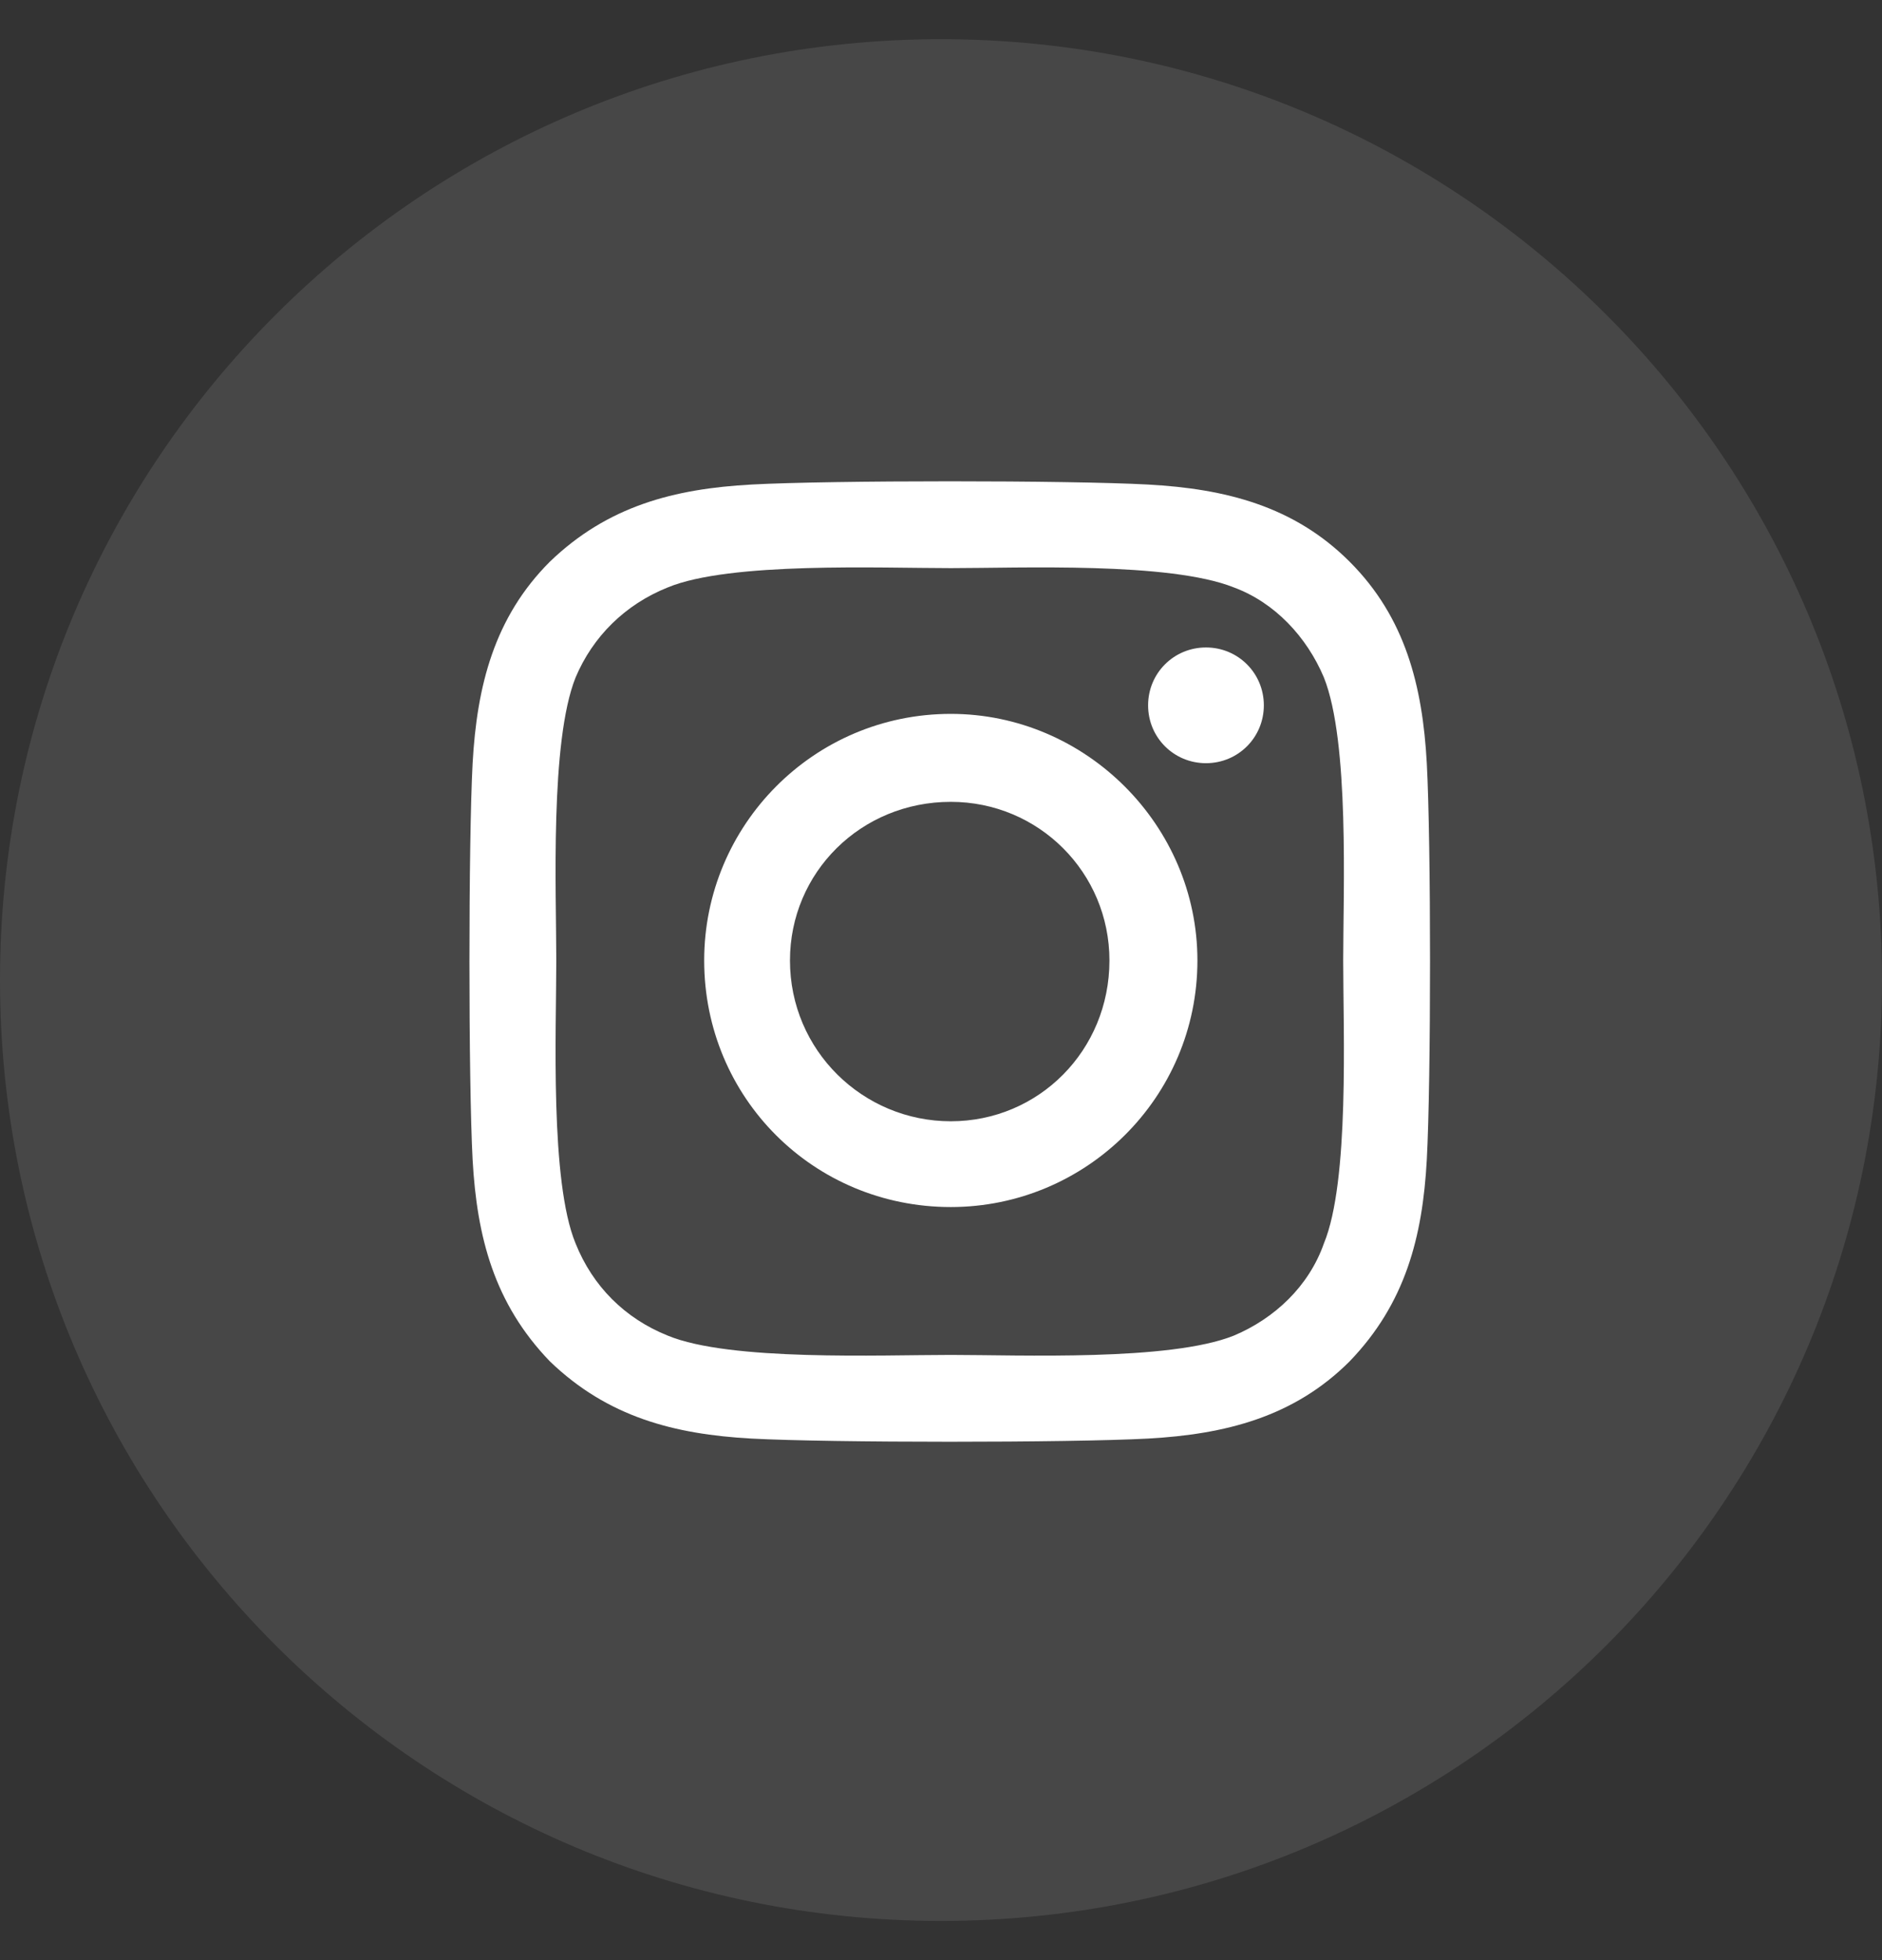
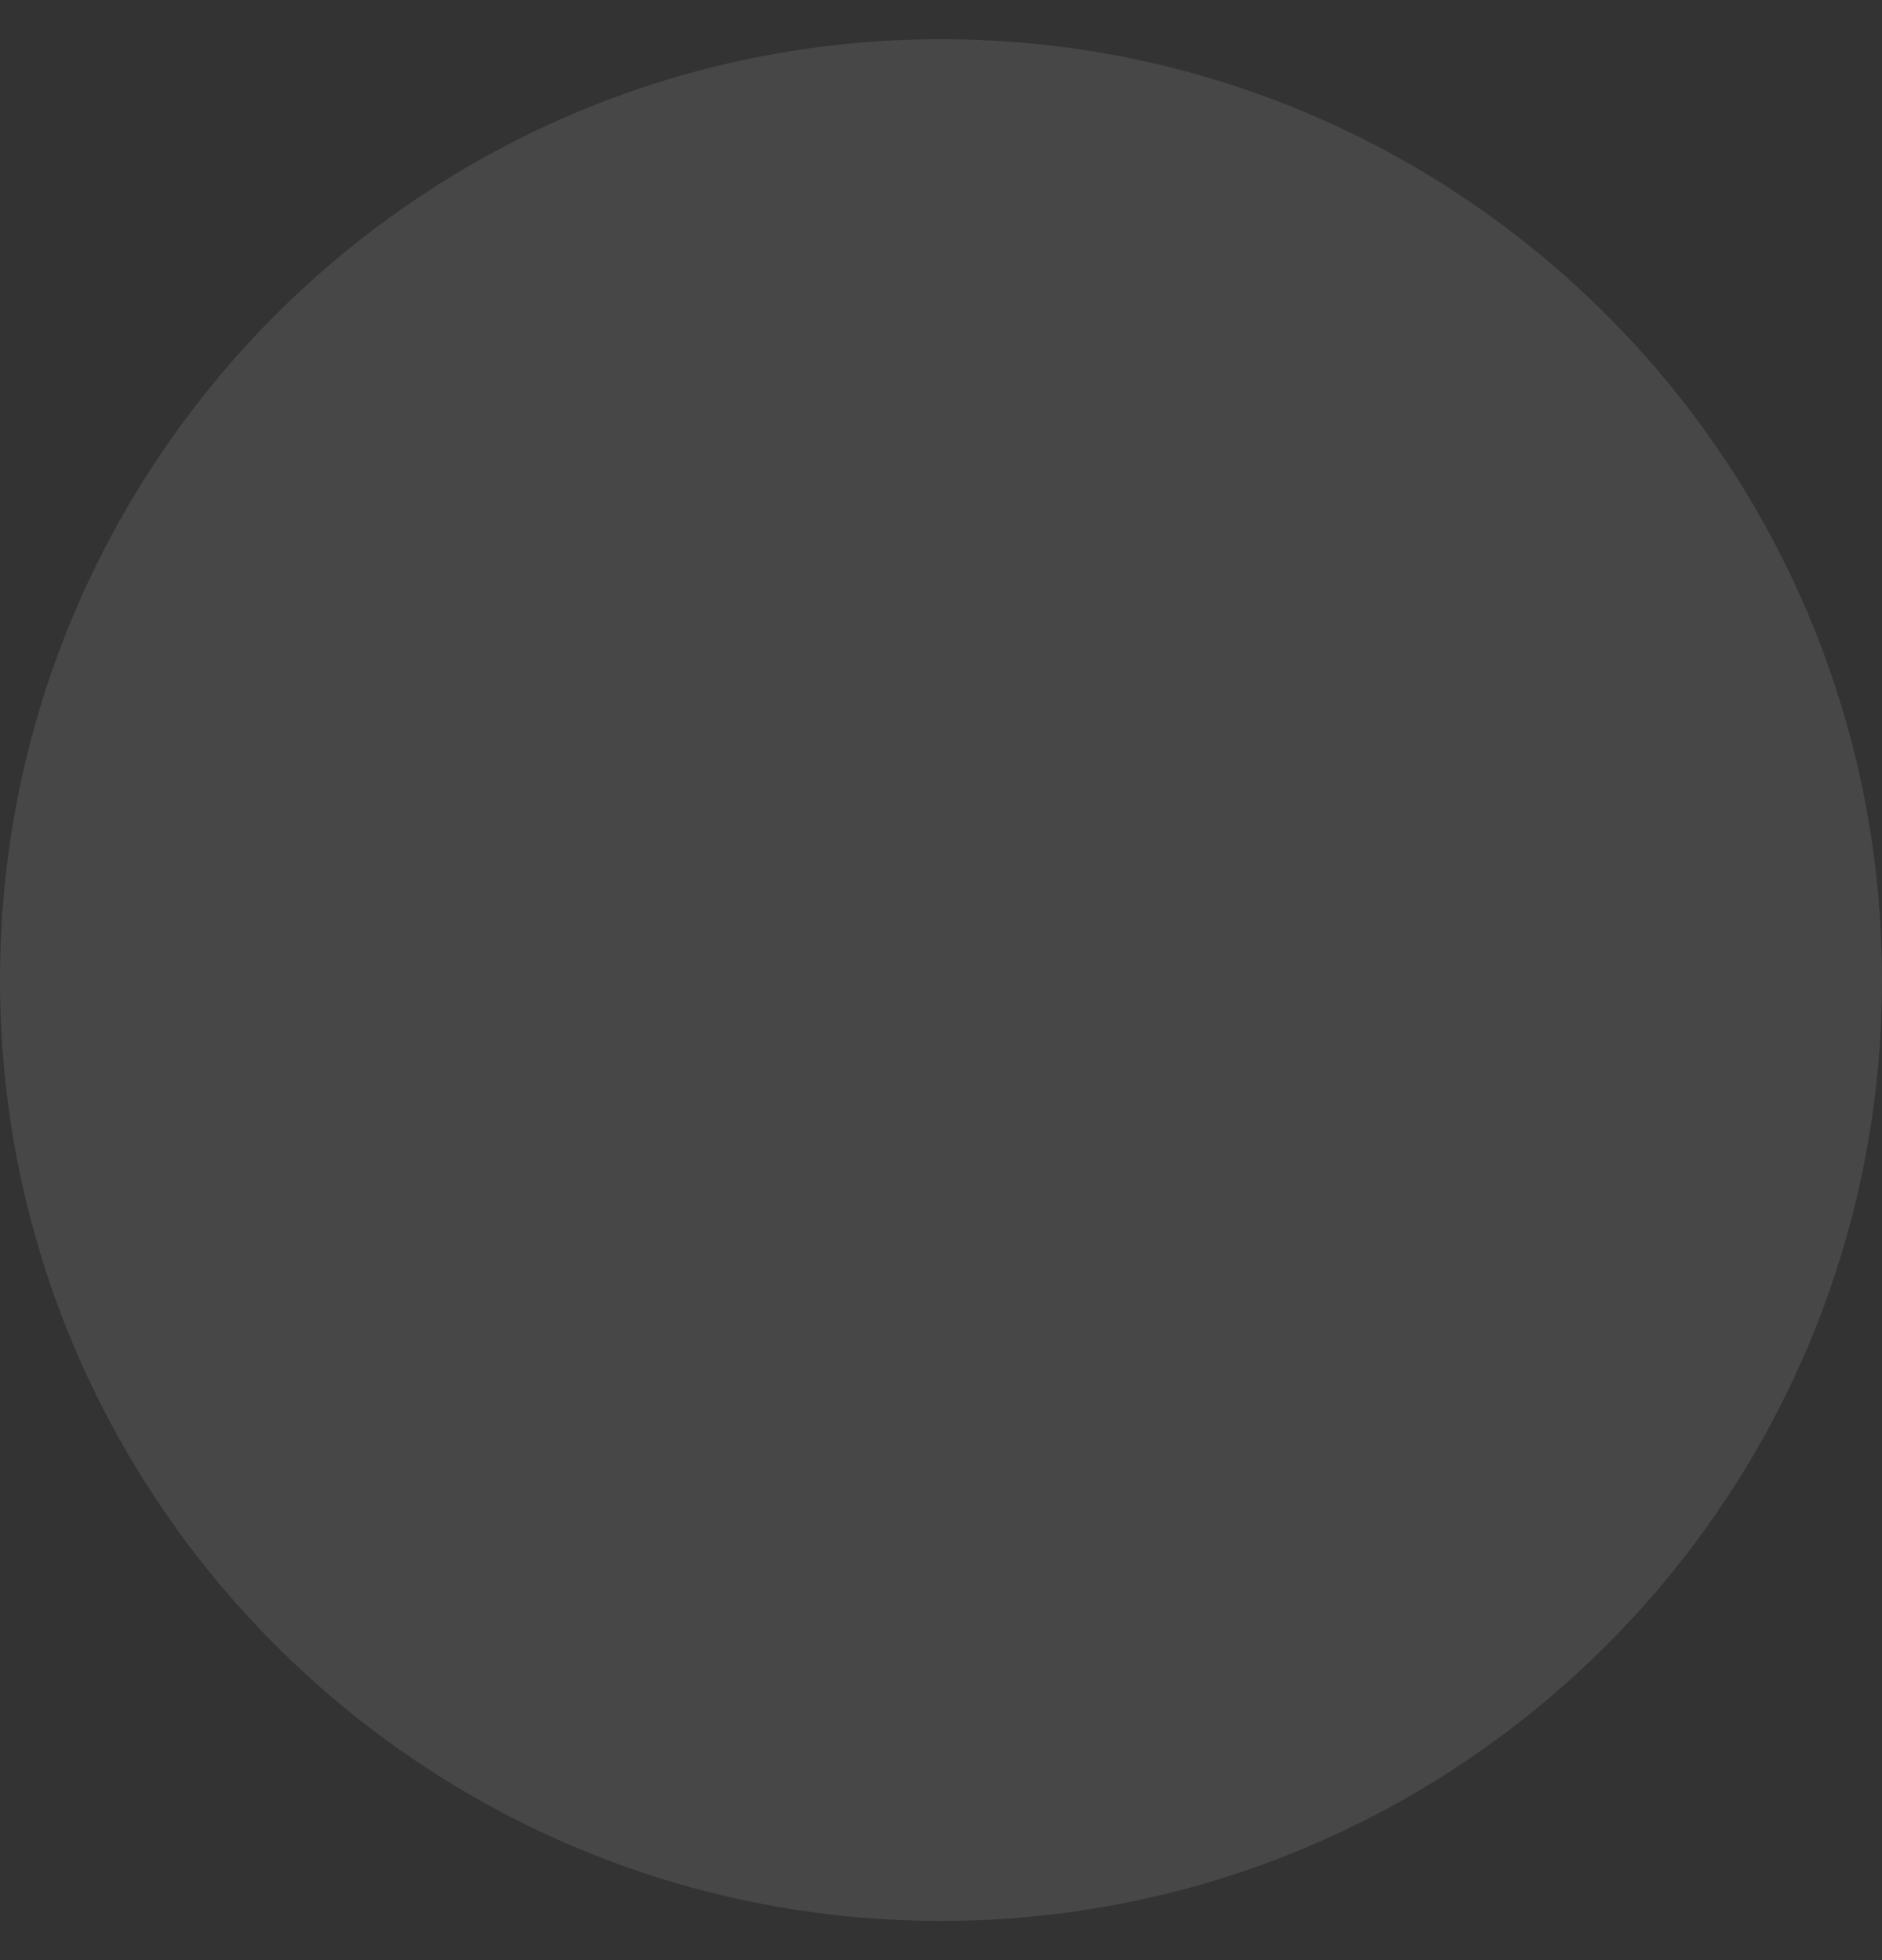
<svg xmlns="http://www.w3.org/2000/svg" width="24" height="25" viewBox="0 0 24 25" fill="none">
  <rect x="0" y="0" width="24" height="25" fill="#333333" stroke="none" />
  <path opacity="0.1" fillRule="evenodd" clipRule="evenodd" d="M0 12.5C0 5.873 5.373 0.5 12 0.5C18.627 0.5 24 5.873 24 12.5C24 19.127 18.627 24.5 12 24.5C5.373 24.5 0 19.127 0 12.5Z" fill="white" />
-   <path d="M12.125 9.105C10.375 9.105 8.98 10.527 8.98 12.25C8.98 14 10.375 15.395 12.125 15.395C13.848 15.395 15.27 14 15.27 12.25C15.27 10.527 13.848 9.105 12.125 9.105ZM12.125 14.301C11.004 14.301 10.074 13.398 10.074 12.25C10.074 11.129 10.977 10.227 12.125 10.227C13.246 10.227 14.148 11.129 14.148 12.25C14.148 13.398 13.246 14.301 12.125 14.301ZM16.117 8.996C16.117 8.586 15.789 8.258 15.379 8.258C14.969 8.258 14.641 8.586 14.641 8.996C14.641 9.406 14.969 9.734 15.379 9.734C15.789 9.734 16.117 9.406 16.117 8.996ZM18.195 9.734C18.141 8.75 17.922 7.875 17.211 7.164C16.5 6.453 15.625 6.234 14.641 6.18C13.629 6.125 10.594 6.125 9.582 6.18C8.598 6.234 7.75 6.453 7.012 7.164C6.301 7.875 6.082 8.75 6.027 9.734C5.973 10.746 5.973 13.781 6.027 14.793C6.082 15.777 6.301 16.625 7.012 17.363C7.75 18.074 8.598 18.293 9.582 18.348C10.594 18.402 13.629 18.402 14.641 18.348C15.625 18.293 16.5 18.074 17.211 17.363C17.922 16.625 18.141 15.777 18.195 14.793C18.25 13.781 18.25 10.746 18.195 9.734ZM16.883 15.859C16.691 16.406 16.254 16.816 15.734 17.035C14.914 17.363 13 17.281 12.125 17.281C11.223 17.281 9.309 17.363 8.516 17.035C7.969 16.816 7.559 16.406 7.34 15.859C7.012 15.066 7.094 13.152 7.094 12.25C7.094 11.375 7.012 9.461 7.34 8.641C7.559 8.121 7.969 7.711 8.516 7.492C9.309 7.164 11.223 7.246 12.125 7.246C13 7.246 14.914 7.164 15.734 7.492C16.254 7.684 16.664 8.121 16.883 8.641C17.211 9.461 17.129 11.375 17.129 12.25C17.129 13.152 17.211 15.066 16.883 15.859Z" fill="#fff" />
</svg>